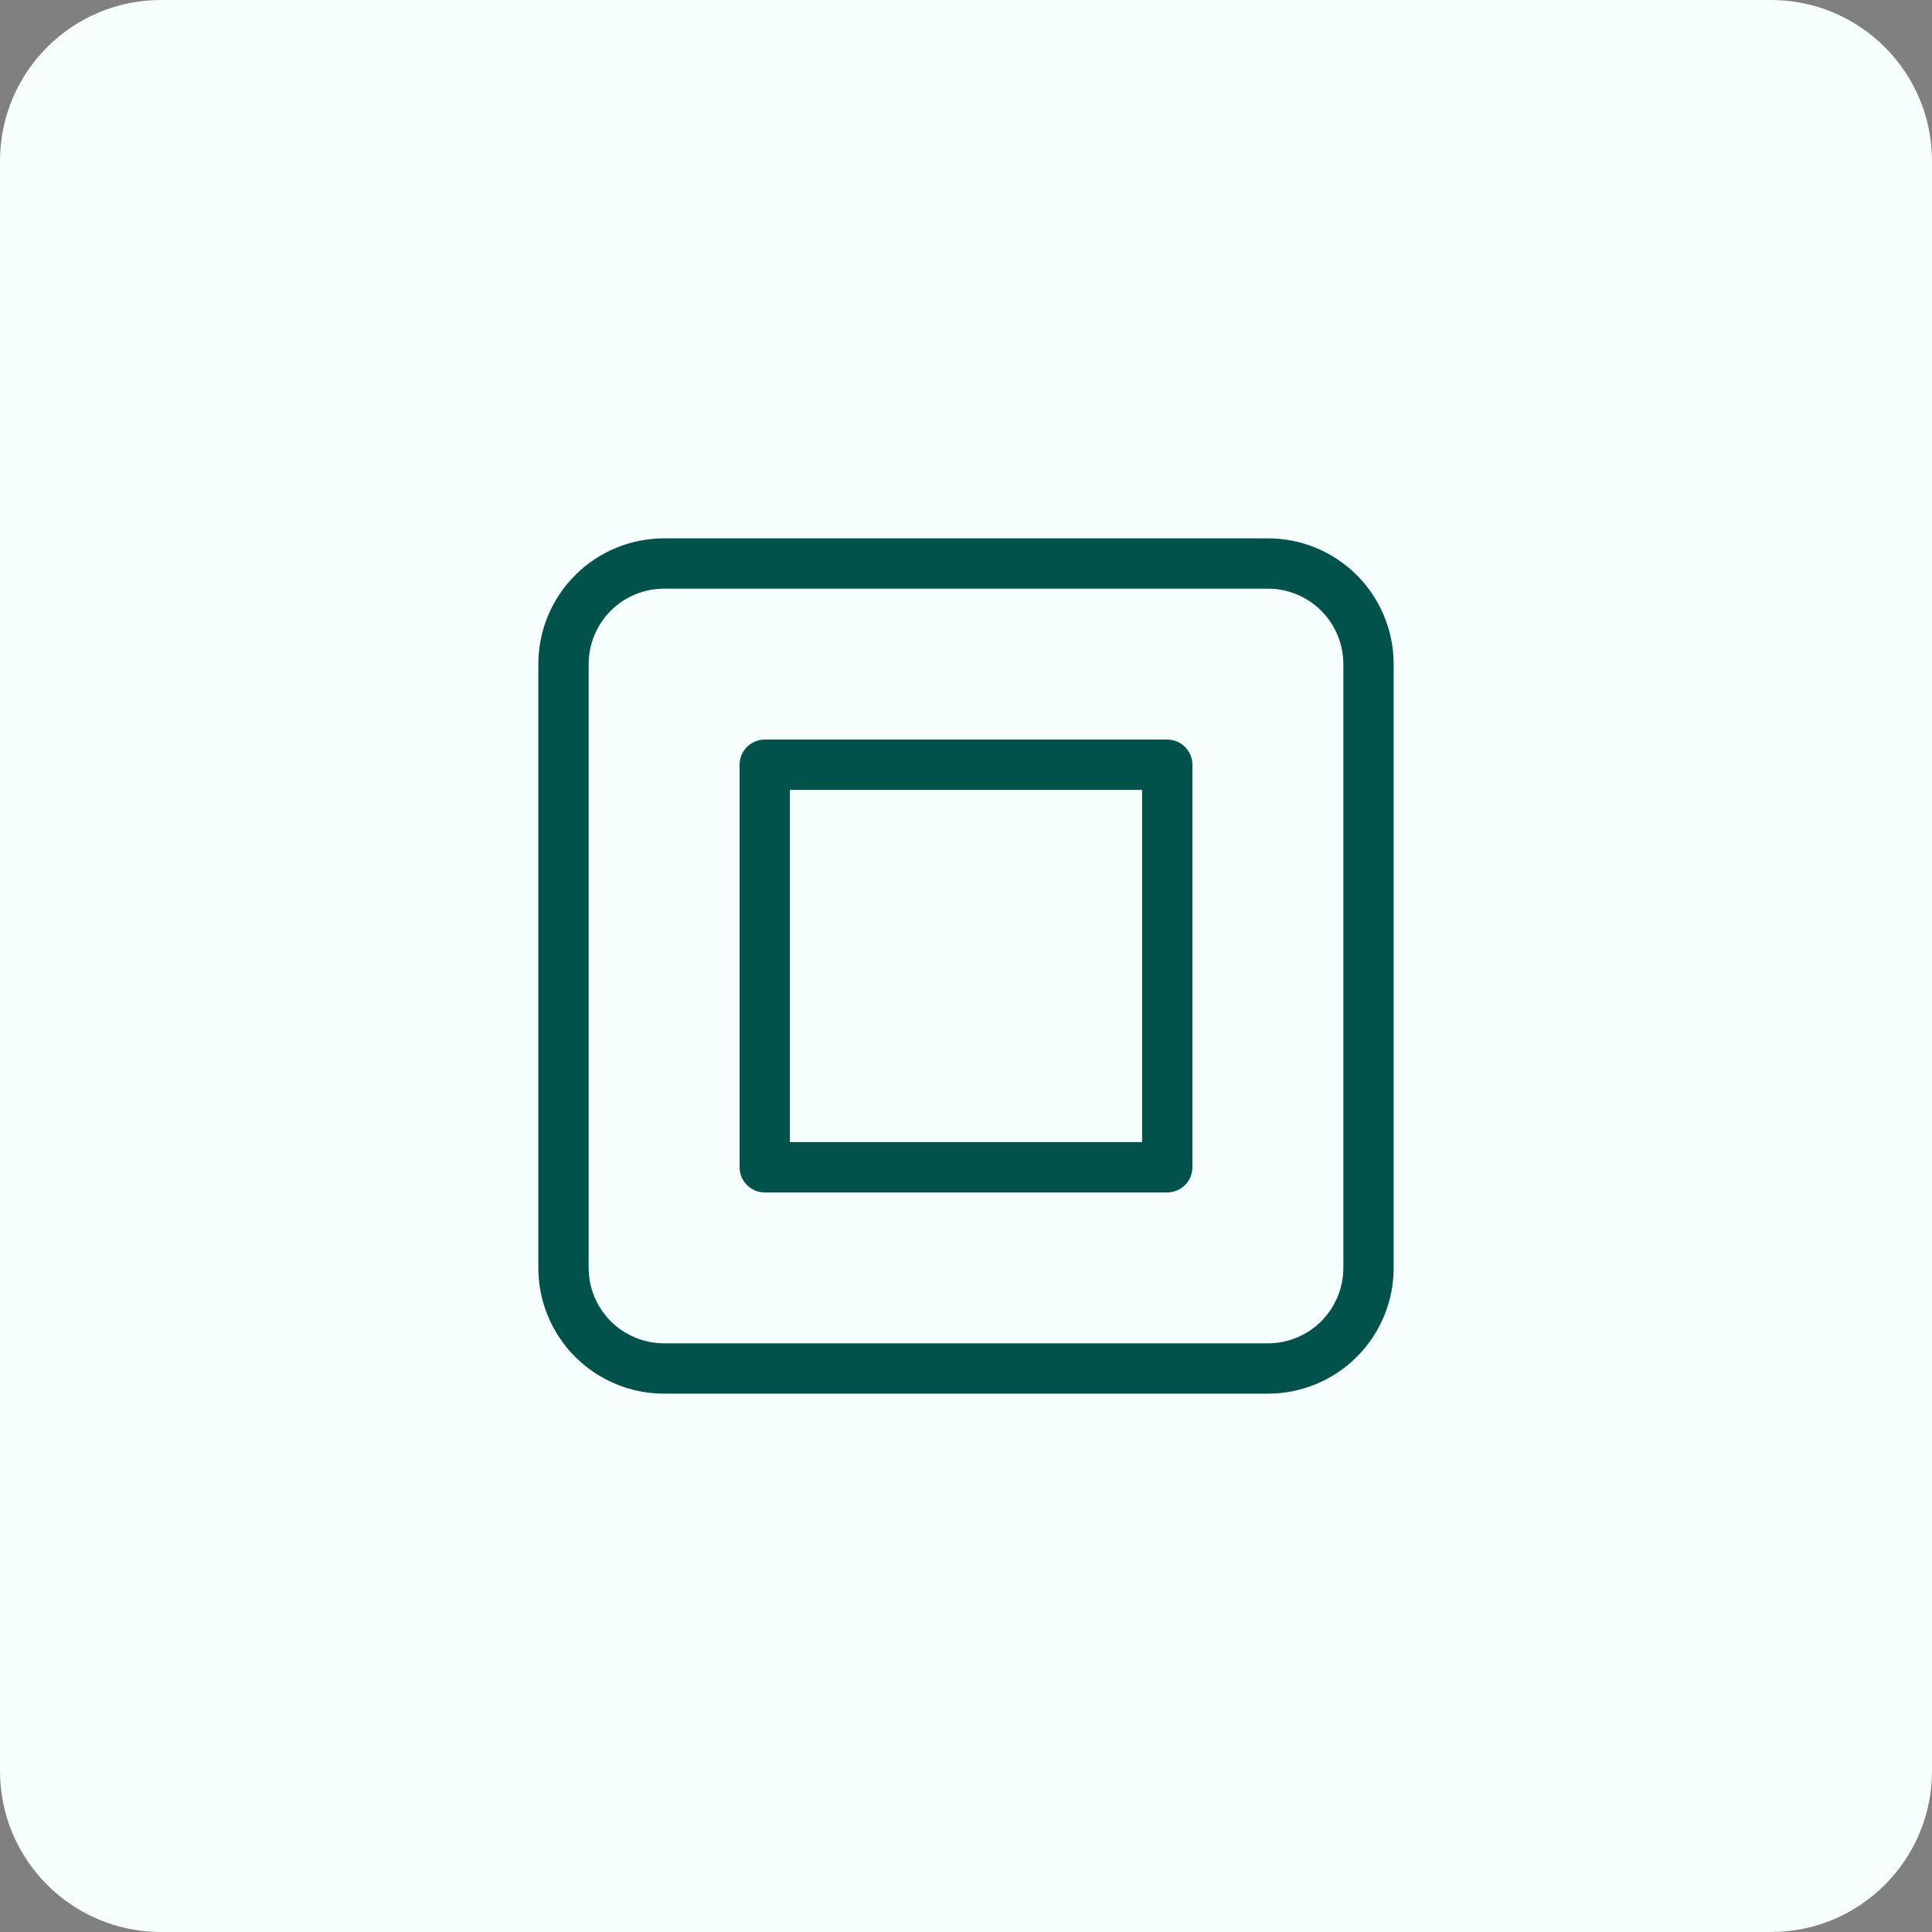
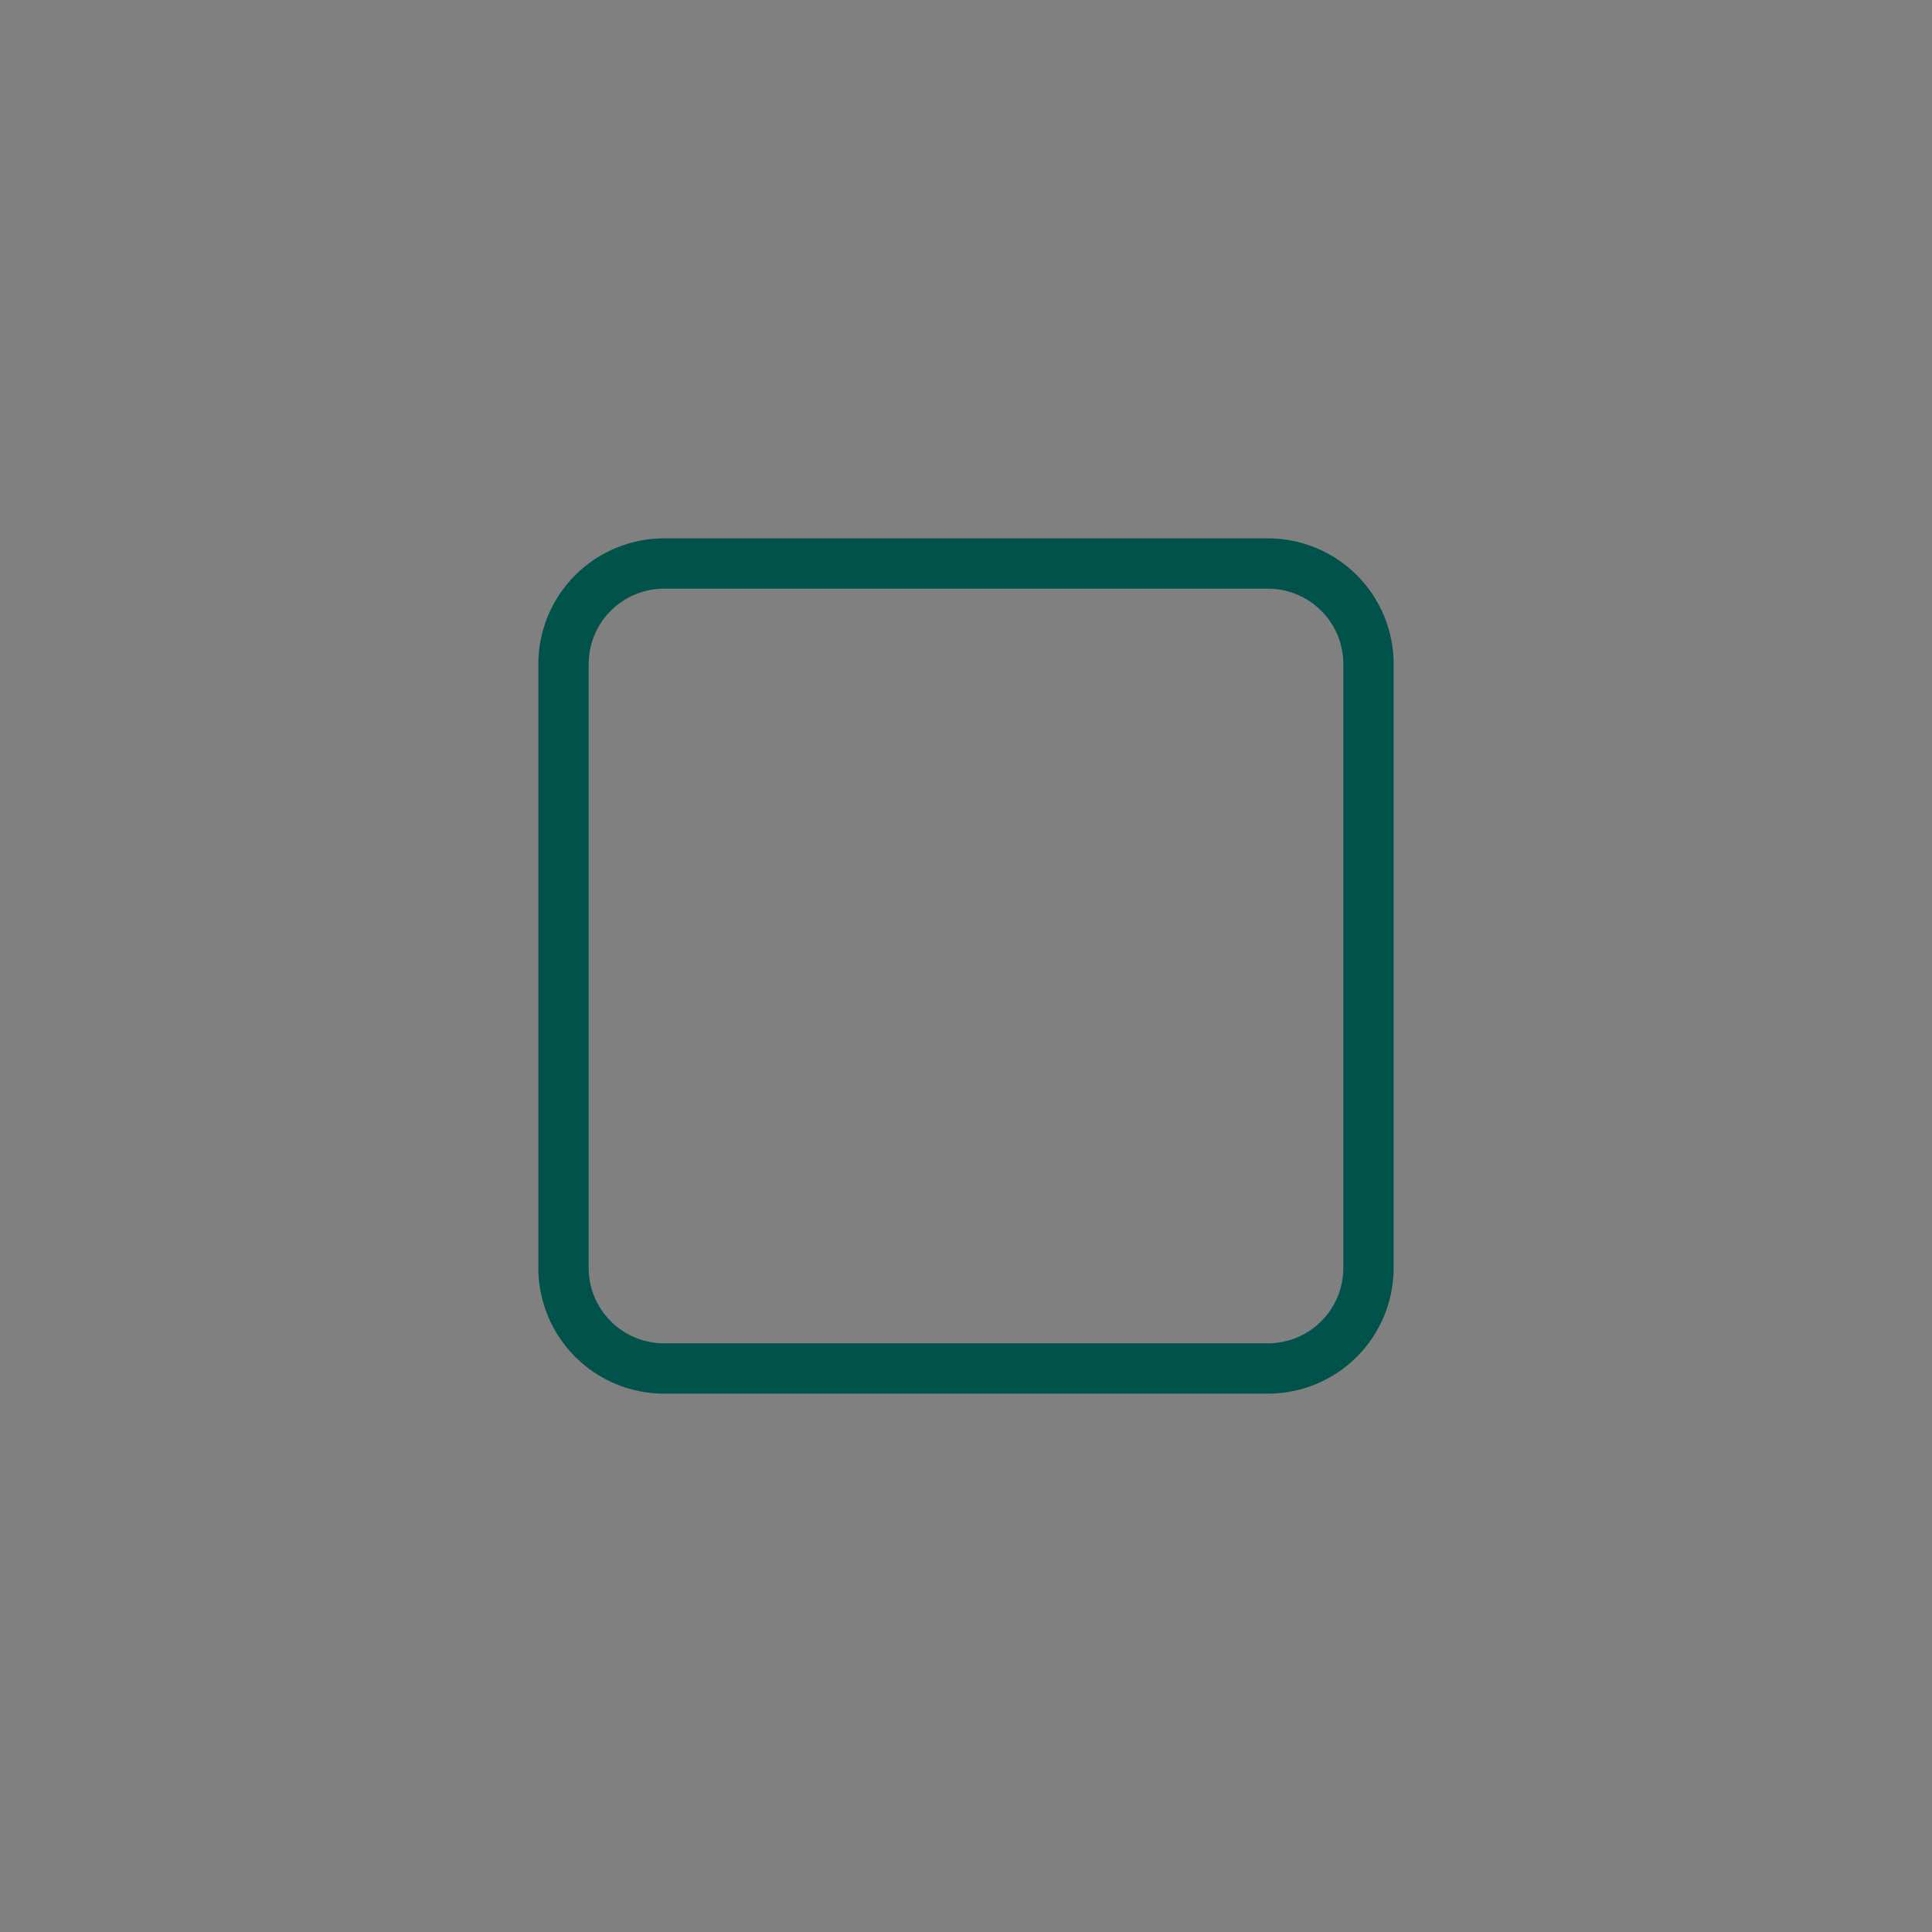
<svg xmlns="http://www.w3.org/2000/svg" width="48" height="48" viewBox="0 0 48 48" fill="none">
  <rect x="0" y="0" width="48" height="48" fill="#808080" stroke="none" />
-   <path d="M0 4C0 1.791 1.791 0 4 0H44C46.209 0 48 1.791 48 4V44C48 46.209 46.209 48 44 48H4C1.791 48 0 46.209 0 44V4Z" fill="#F7FFFE" />
  <g clip-path="url(#clip0_51_4529)">
-     <path d="M19 19H29V29H19V19Z" stroke="#00524B" stroke-width="1.25" stroke-linecap="round" stroke-linejoin="round" />
    <path d="M14 16.5C14 15.837 14.263 15.201 14.732 14.732C15.201 14.263 15.837 14 16.5 14H31.5C32.163 14 32.799 14.263 33.268 14.732C33.737 15.201 34 15.837 34 16.5V31.5C34 32.163 33.737 32.799 33.268 33.268C32.799 33.737 32.163 34 31.5 34H16.5C15.837 34 15.201 33.737 14.732 33.268C14.263 32.799 14 32.163 14 31.5V16.5Z" stroke="#00524B" stroke-width="1.25" stroke-linecap="round" stroke-linejoin="round" />
  </g>
  <defs>
    <clipPath id="clip0_51_4529">
      <rect width="30" height="30" fill="white" transform="translate(9 9)" />
    </clipPath>
  </defs>
</svg>